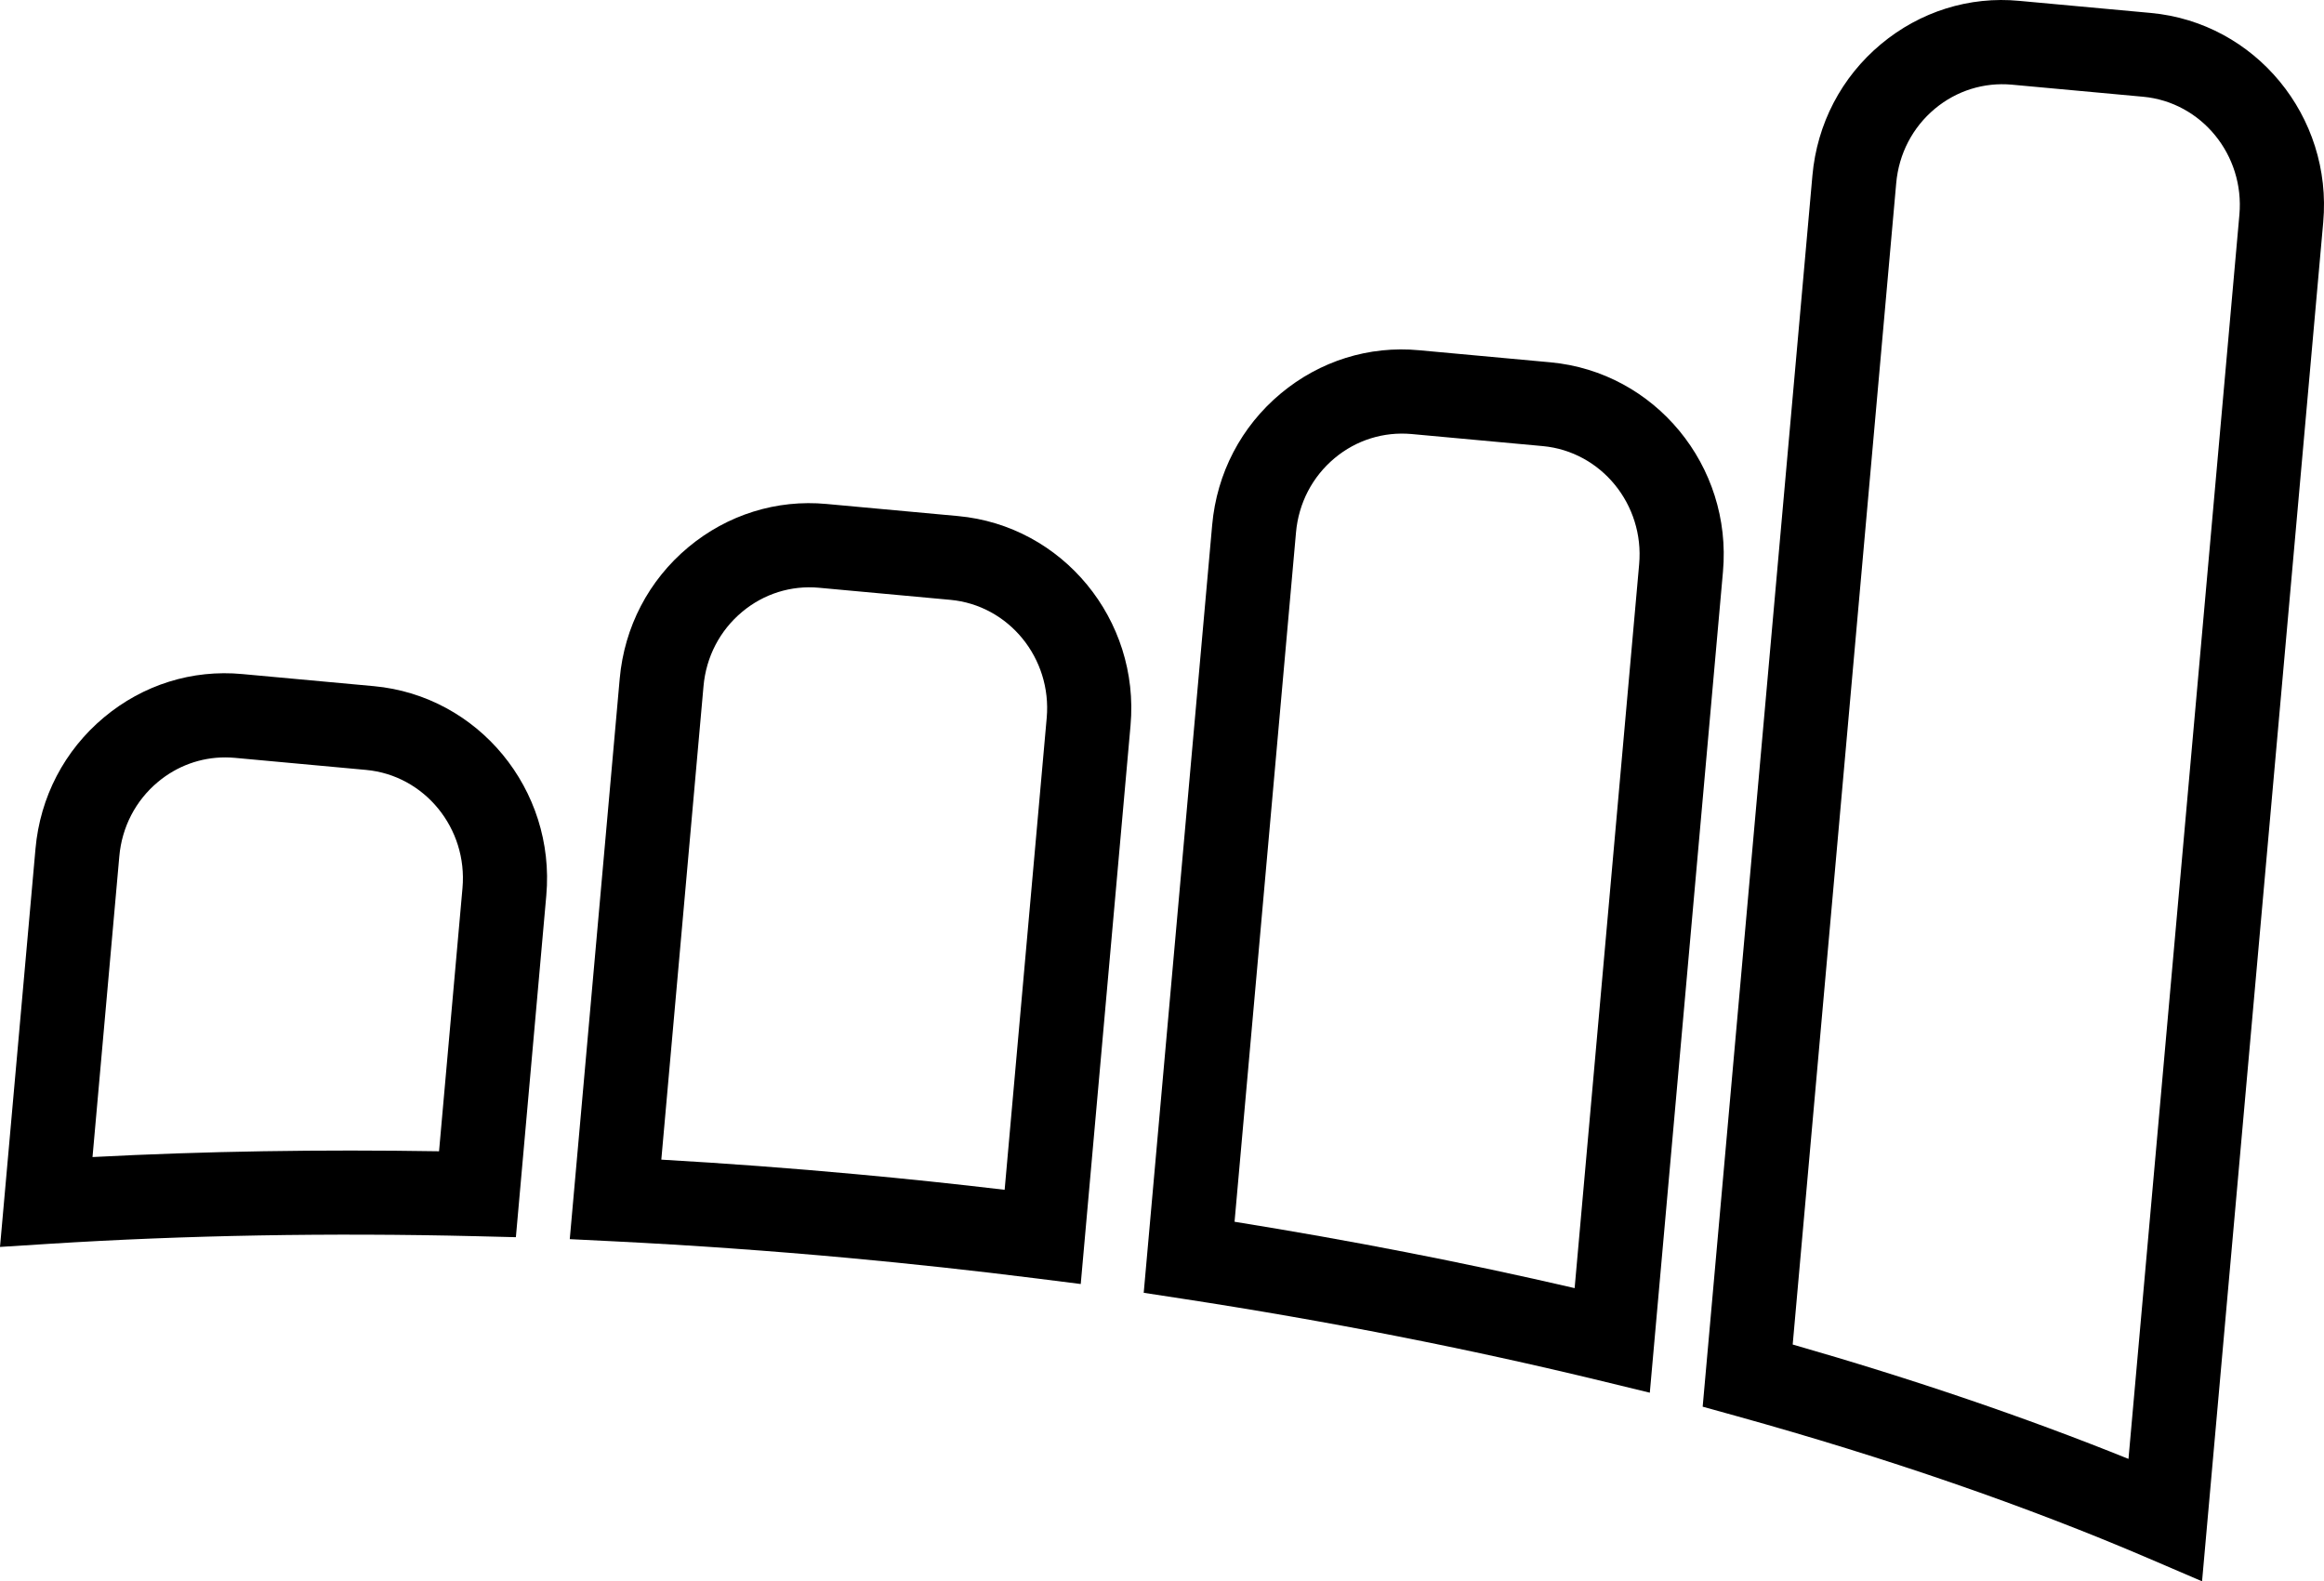
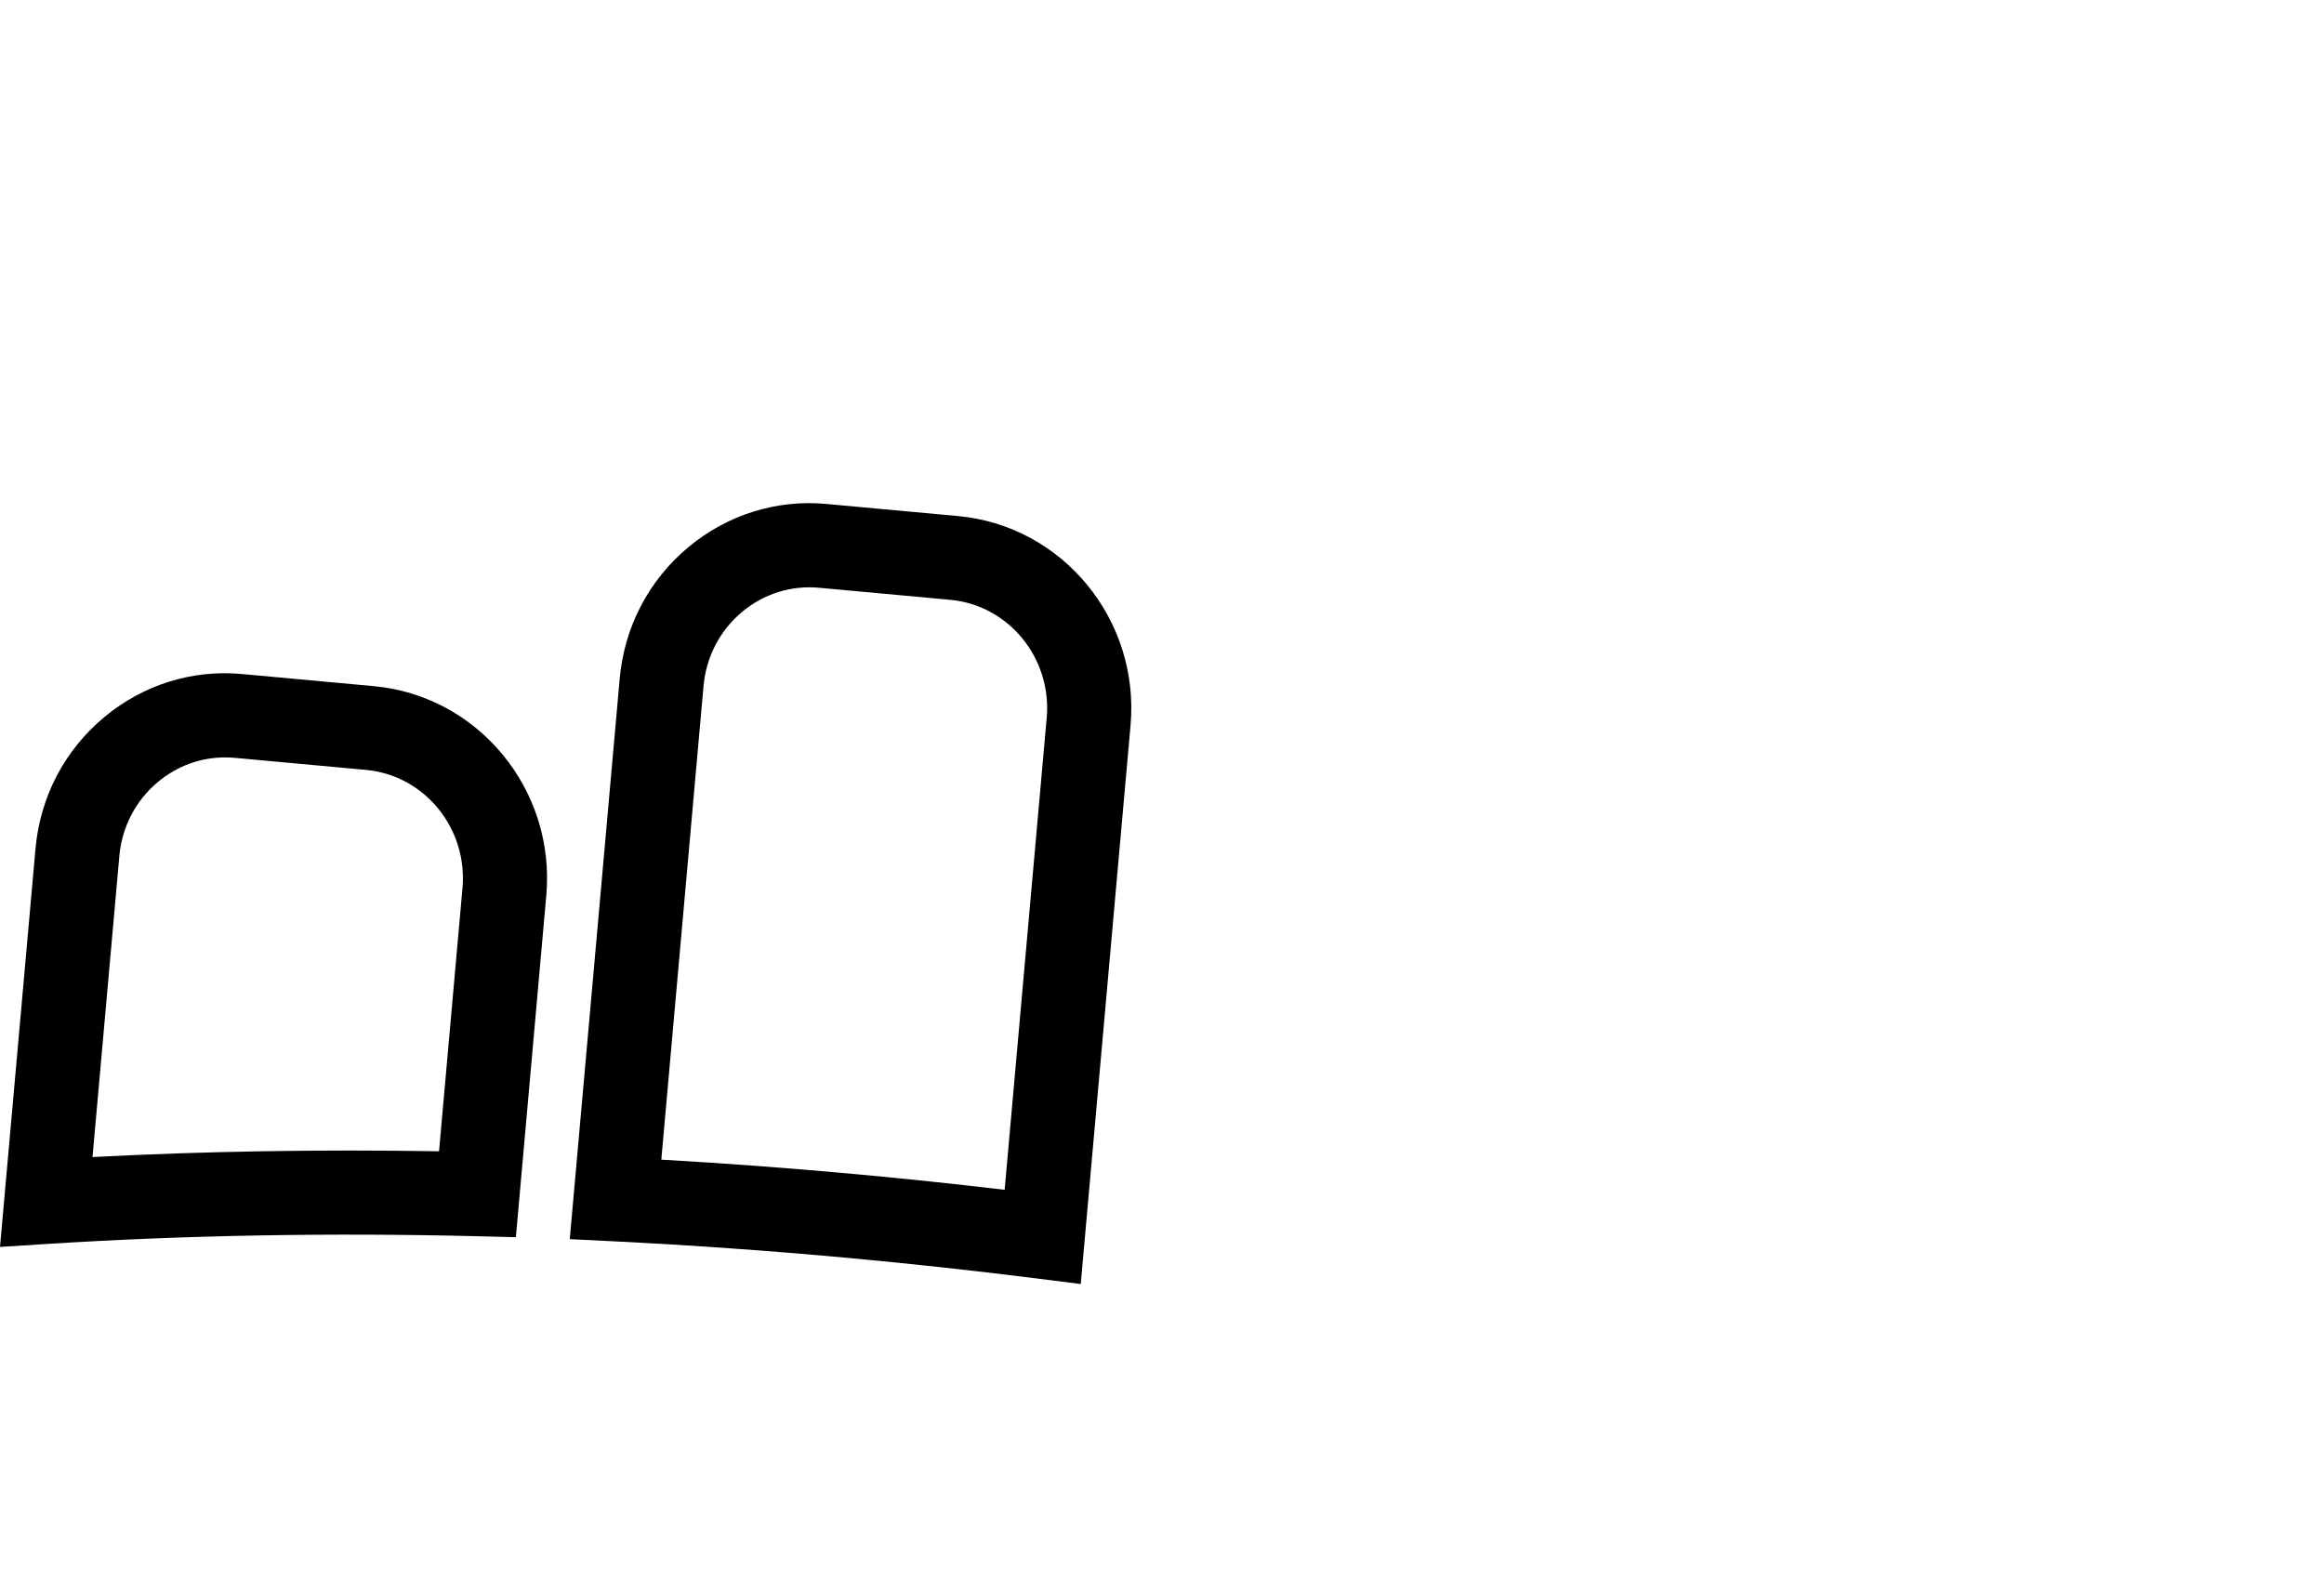
<svg xmlns="http://www.w3.org/2000/svg" enable-background="new 0 0 220.932 150.352" id="marketo" version="1.1" viewBox="0 0 220.932 150.352" xml:space="preserve">
  <g>
-     <path d="M147.398,34.45l-12.484-1.148c-4.772-0.451-9.449,1.019-13.154,4.109c-3.768,3.141-6.084,7.582-6.524,12.502   l-6.508,73.007l3.713,0.569c13.74,2.106,27.158,4.74,39.881,7.832l4.518,1.098l6.955-78.061   C164.691,44.298,157.335,35.368,147.398,34.45z M149.693,122.475c-10.424-2.416-21.266-4.533-32.33-6.31l5.842-65.541   c0.248-2.789,1.555-5.299,3.678-7.07c2.058-1.717,4.658-2.521,7.299-2.287l12.482,1.148   c5.558,0.516,9.668,5.553,9.162,11.232L149.693,122.475z" />
    <path d="M91.072,49.067l-12.482-1.148c-4.758-0.451-9.449,1.019-13.154,4.109c-3.767,3.141-6.084,7.582-6.523,12.502   l-4.748,53.289l4.154,0.205c7.406,0.369,14.922,0.9,22.334,1.582c5.977,0.551,12.024,1.209,17.973,1.959   l4.115,0.52l4.734-53.11C108.371,58.911,101.013,49.979,91.072,49.067z M95.507,113.126   c-4.697-0.557-9.431-1.055-14.121-1.484c-6.142-0.566-12.353-1.029-18.518-1.383l4.012-45.018   c0.248-2.789,1.554-5.299,3.678-7.07c2.06-1.717,4.646-2.529,7.299-2.287l12.482,1.148h0.002   c5.56,0.512,9.672,5.551,9.164,11.232L95.507,113.126z" />
    <path d="M35.533,65.239l-12.482-1.148C18.265,63.637,13.595,65.112,9.894,68.2c-3.766,3.142-6.082,7.582-6.52,12.502   L0,118.559l4.65-0.295c13.021-0.822,26.687-1.064,40.642-0.725l3.75,0.094l2.892-32.49   C52.828,75.081,45.47,66.151,35.533,65.239z M41.738,109.464c-11.24-0.182-22.287-0.01-32.943,0.549l2.549-28.602   c0.248-2.787,1.553-5.297,3.676-7.068c1.82-1.518,4.057-2.328,6.381-2.328c0.304,0,0.611,0.014,0.918,0.041   l12.482,1.148h0.002c5.557,0.512,9.668,5.551,9.164,11.231L41.738,109.464z" />
-     <path d="M204.461,1.231l-12.484-1.148c-4.756-0.461-9.449,1.018-13.154,4.107c-3.768,3.143-6.086,7.582-6.525,12.504   l-10.432,117.055l3.209,0.89c14.361,3.988,27.549,8.543,39.195,13.537l5.07,2.176l11.518-129.215   C221.76,11.075,214.404,2.143,204.461,1.231z M202.345,138.712c-9.77-3.943-20.473-7.59-31.922-10.875l9.842-110.431   c0.25-2.789,1.556-5.299,3.68-7.07c2.06-1.717,4.666-2.524,7.299-2.287l12.482,1.148h0.002   c5.56,0.512,9.67,5.547,9.16,11.228L202.345,138.712z" />
  </g>
</svg>